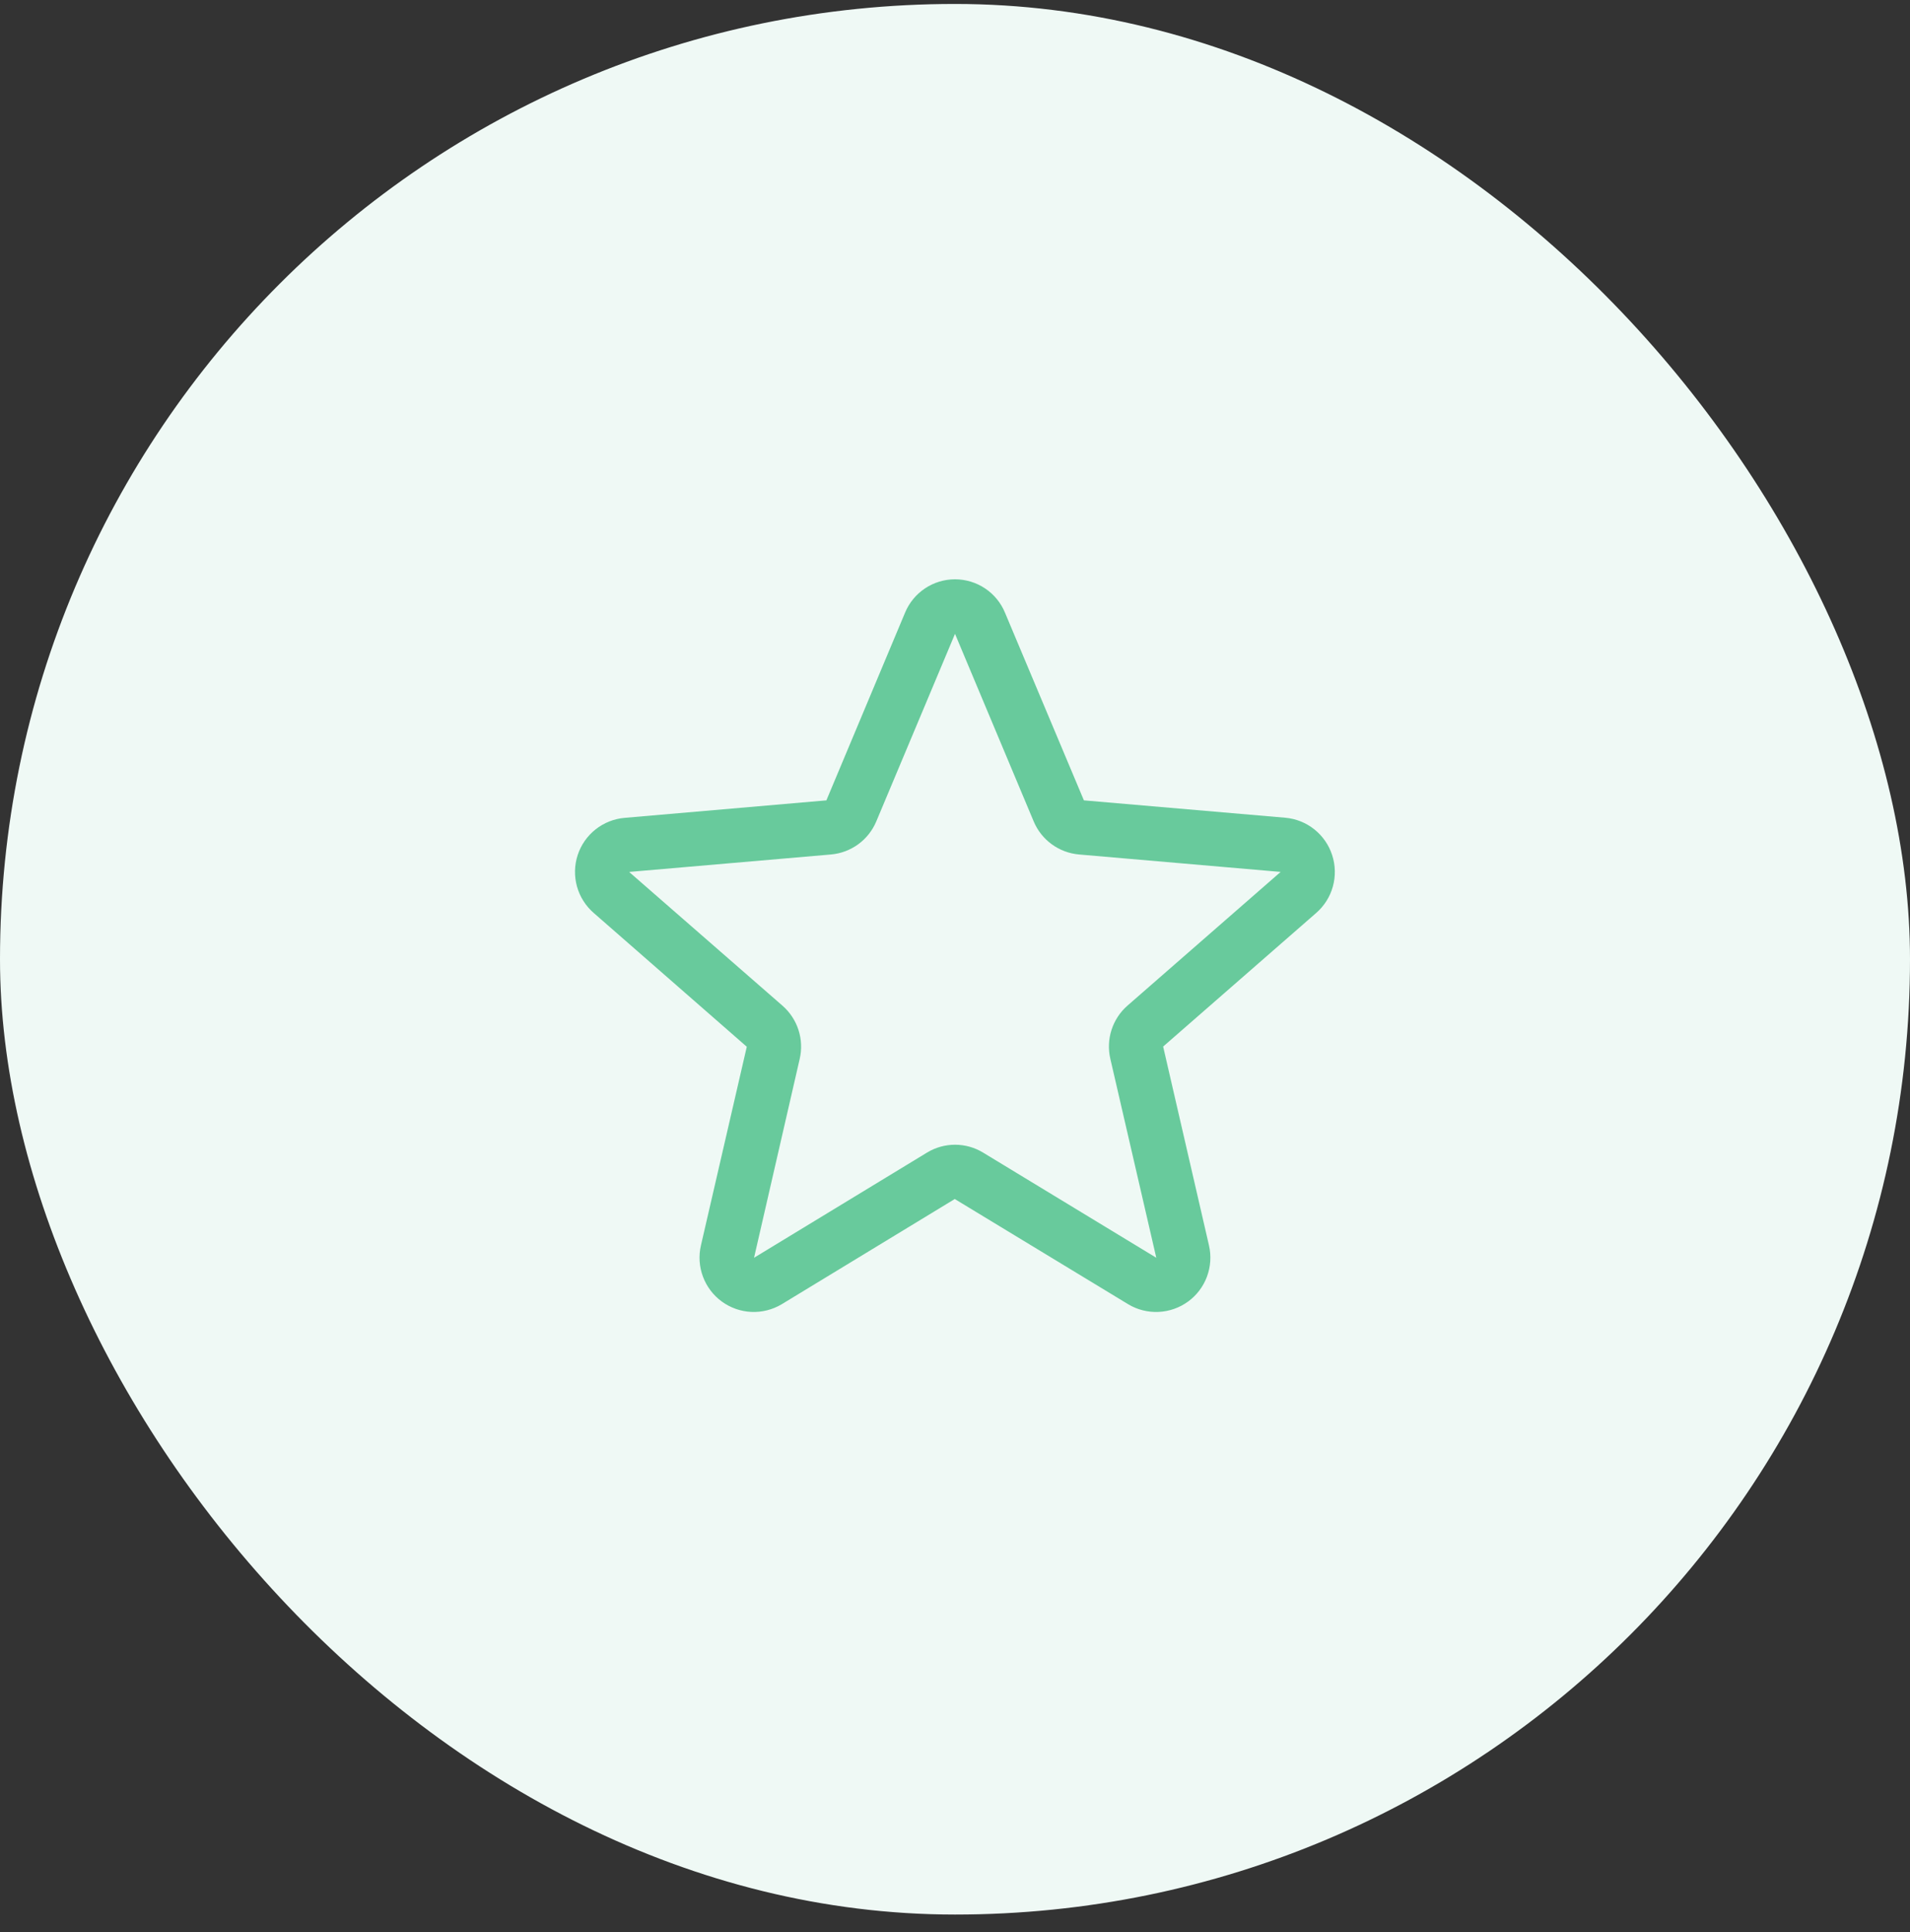
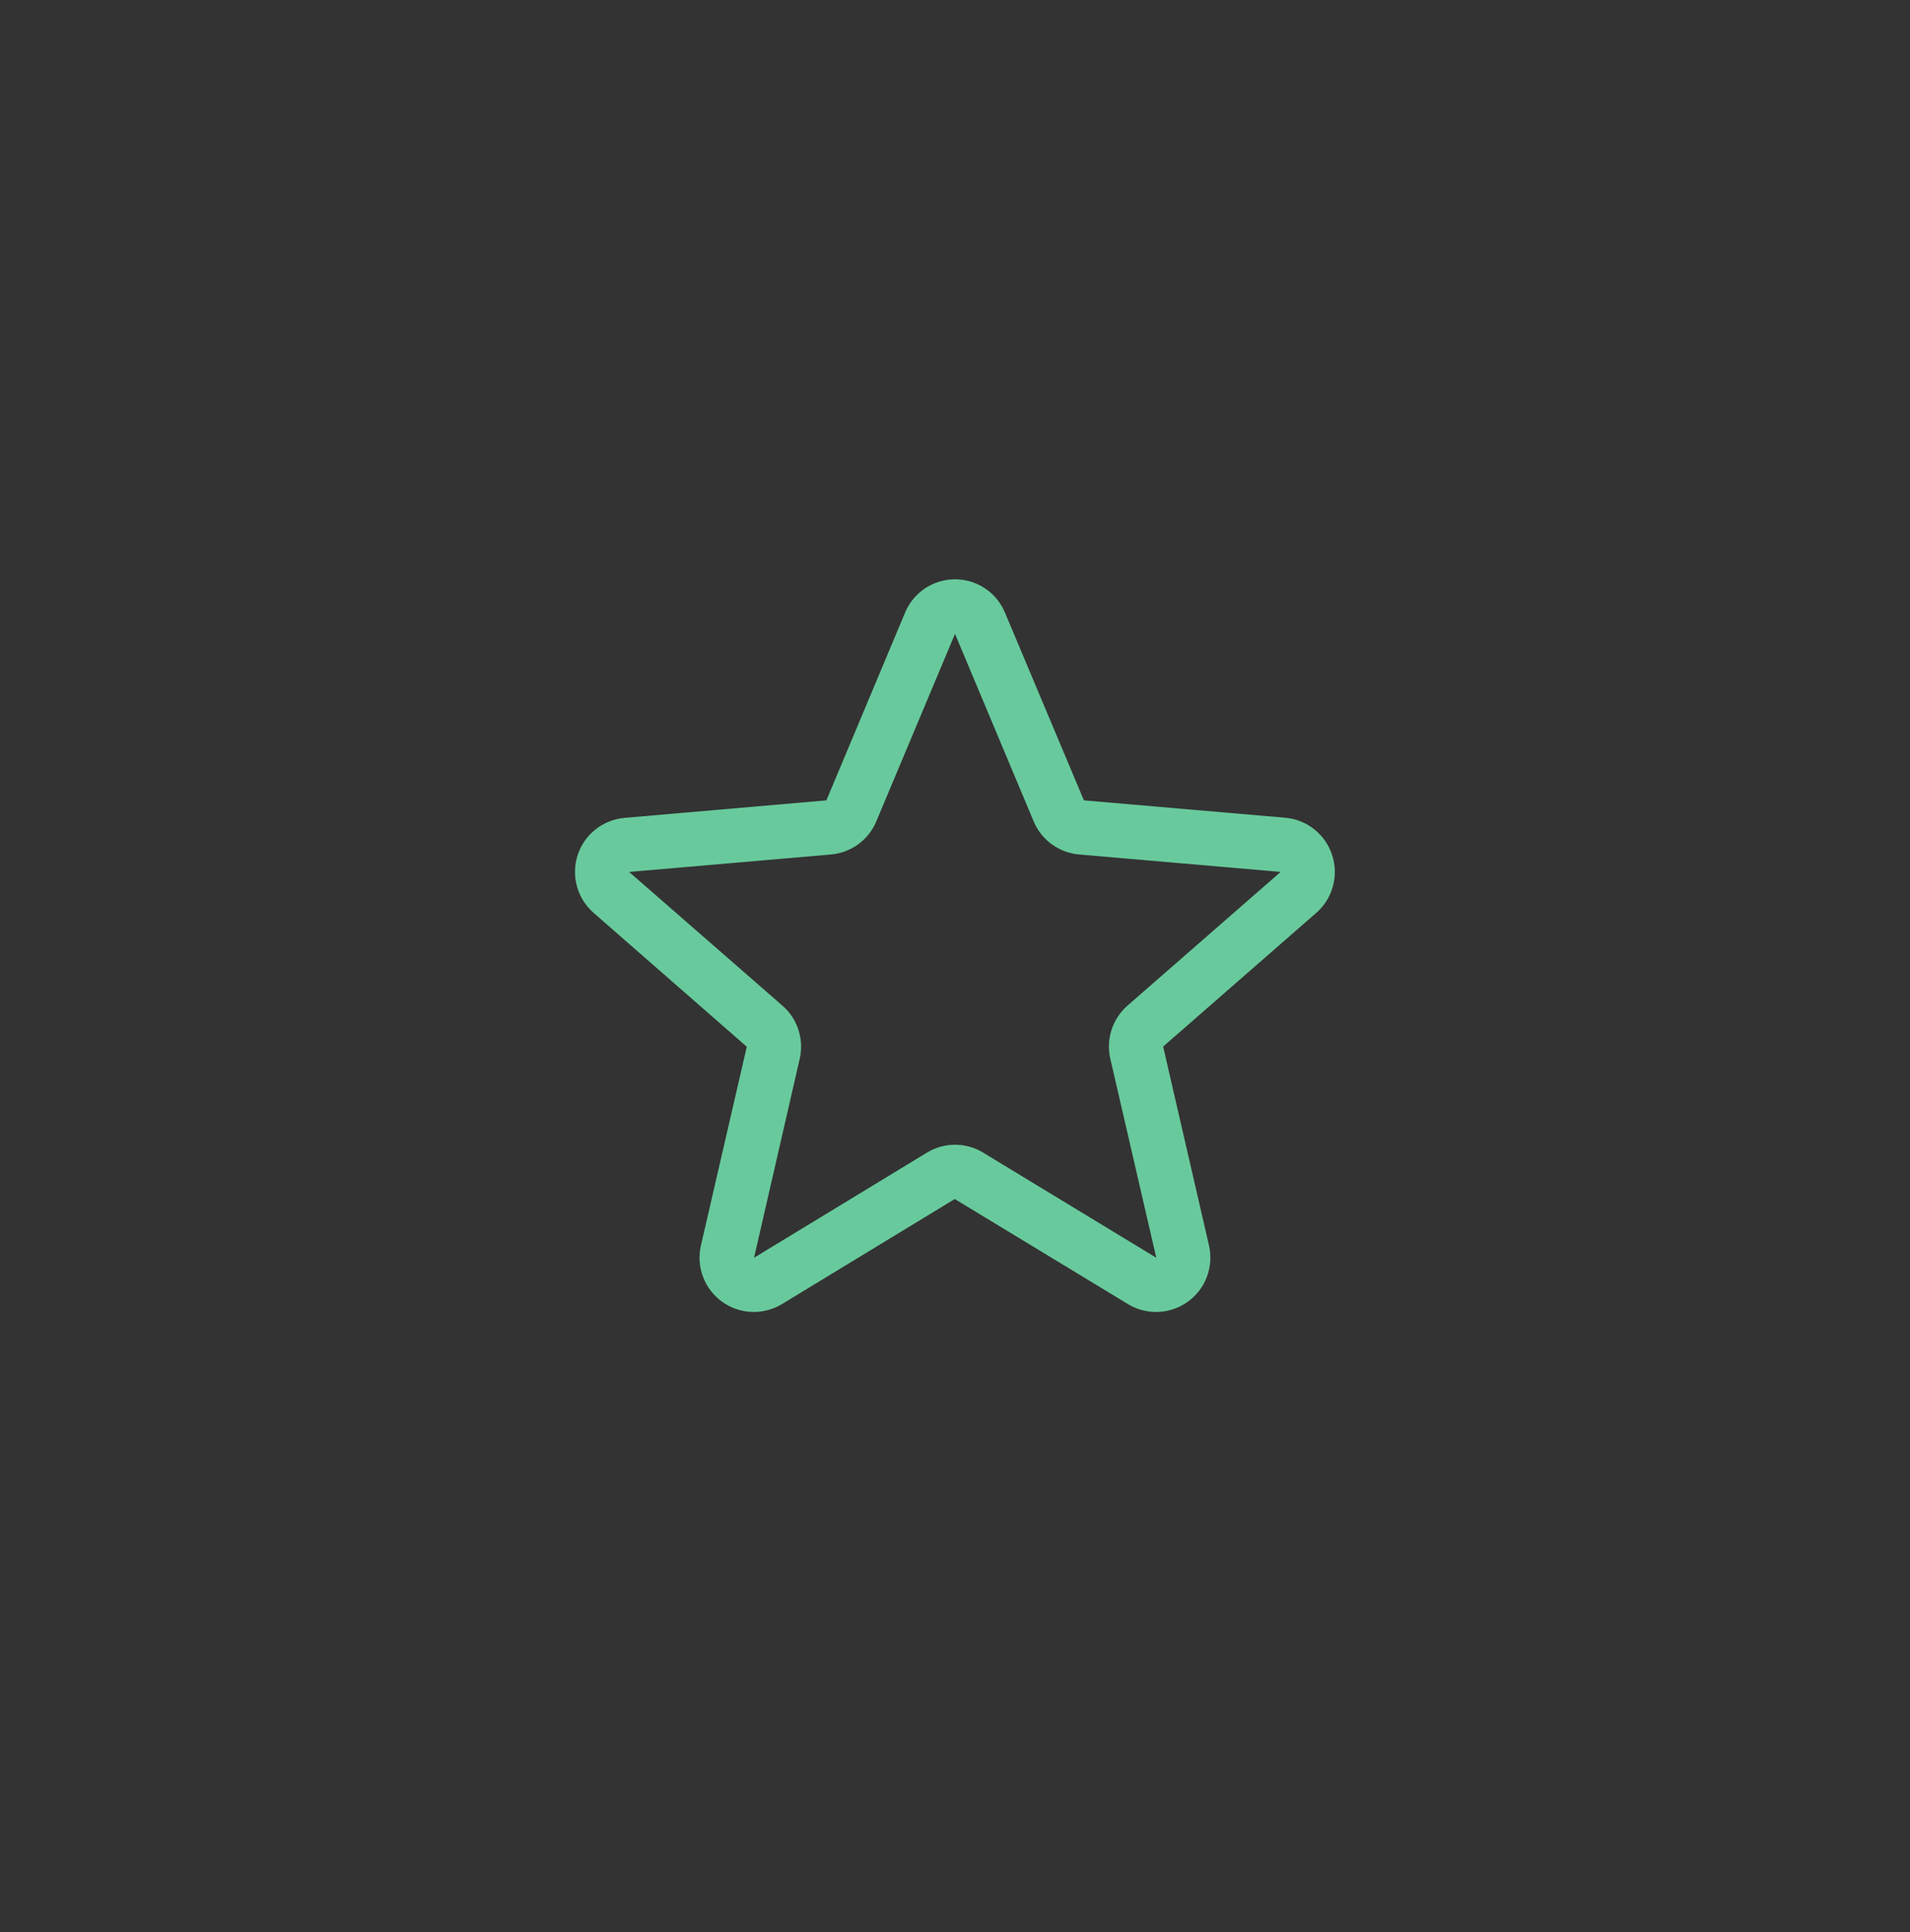
<svg xmlns="http://www.w3.org/2000/svg" fill="none" height="89" viewBox="0 0 88 89" width="88">
  <rect x="0" y="0" width="88" height="89" fill="#333333" stroke="none" />
-   <rect fill="#eff9f5" height="88" rx="44" width="88" y=".182" />
  <path d="m61.376 39.383c-.151-.467-.437-.878-.82-1.184-.384-.306-.849-.492-1.337-.535l-9.28-.8-3.638-8.65c-.189-.454-.509-.842-.918-1.114s-.89-.418-1.382-.418-.973.145-1.382.418-.729.66-.918 1.114l-3.627 8.65-9.291.805c-.49.041-.958.226-1.344.532-.386.306-.673.719-.825 1.187-.152.468-.162.971-.03 1.445.133.474.402.899.775 1.22l7.048 6.159-2.112 9.147c-.112.479-.08.98.092 1.44.171.461.475.861.872 1.15.398.289.871.455 1.362.476.491.021.978-.103 1.399-.356l7.969-4.844 7.986 4.844c.421.254.907.378 1.399.356.491-.021.965-.187 1.363-.476.398-.289.701-.689.872-1.15.171-.461.203-.962.092-1.44l-2.111-9.156 7.047-6.15c.373-.323.642-.748.773-1.223s.12-.979-.034-1.447zm-2.378.781-7.047 6.15c-.343.298-.598.685-.738 1.117-.14.432-.159.895-.056 1.338l2.117 9.162-7.98-4.844c-.389-.237-.836-.362-1.292-.362-.456 0-.903.125-1.292.362l-7.969 4.844 2.103-9.156c.103-.443.084-.905-.056-1.338-.14-.432-.395-.819-.738-1.117l-7.05-6.147c-.001-.005-.001-.009 0-.014l9.287-.803c.454-.04.887-.203 1.255-.471.368-.269.655-.632.831-1.052l3.627-8.639 3.625 8.639c.176.42.463.783.831 1.052.368.268.801.431 1.255.471l9.289.803v.011z" fill="#68ca9c" />
</svg>